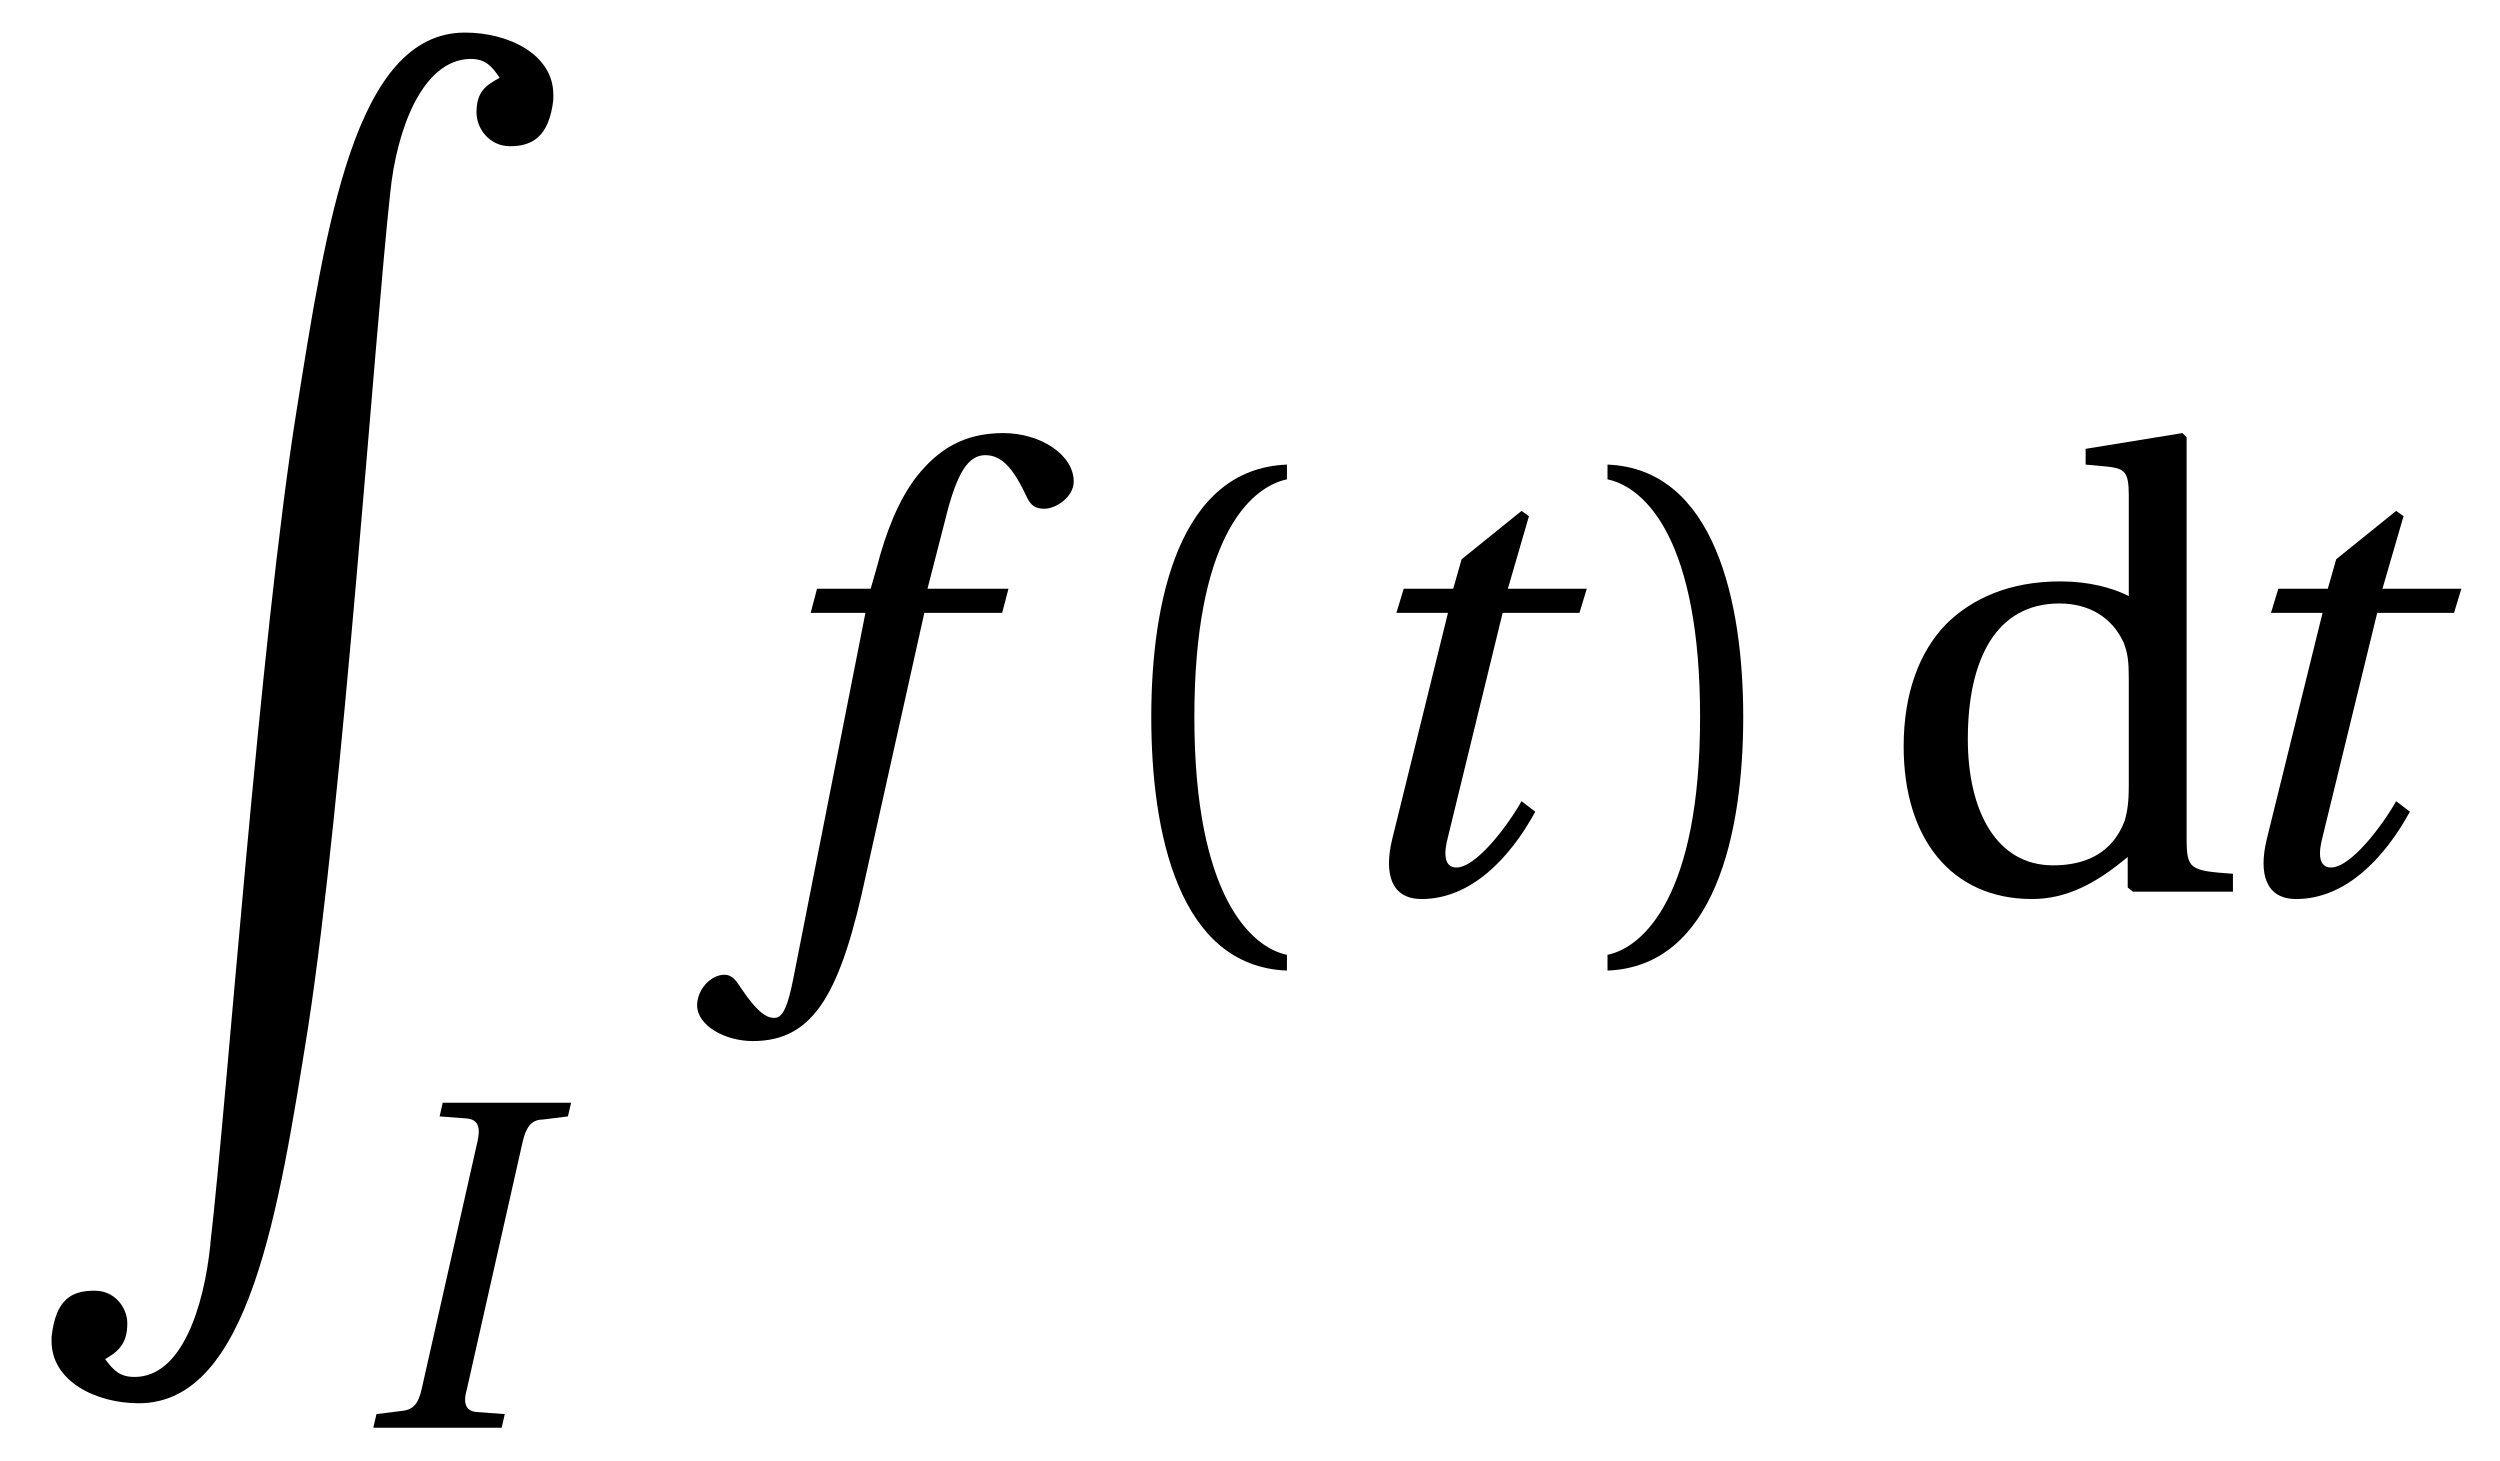
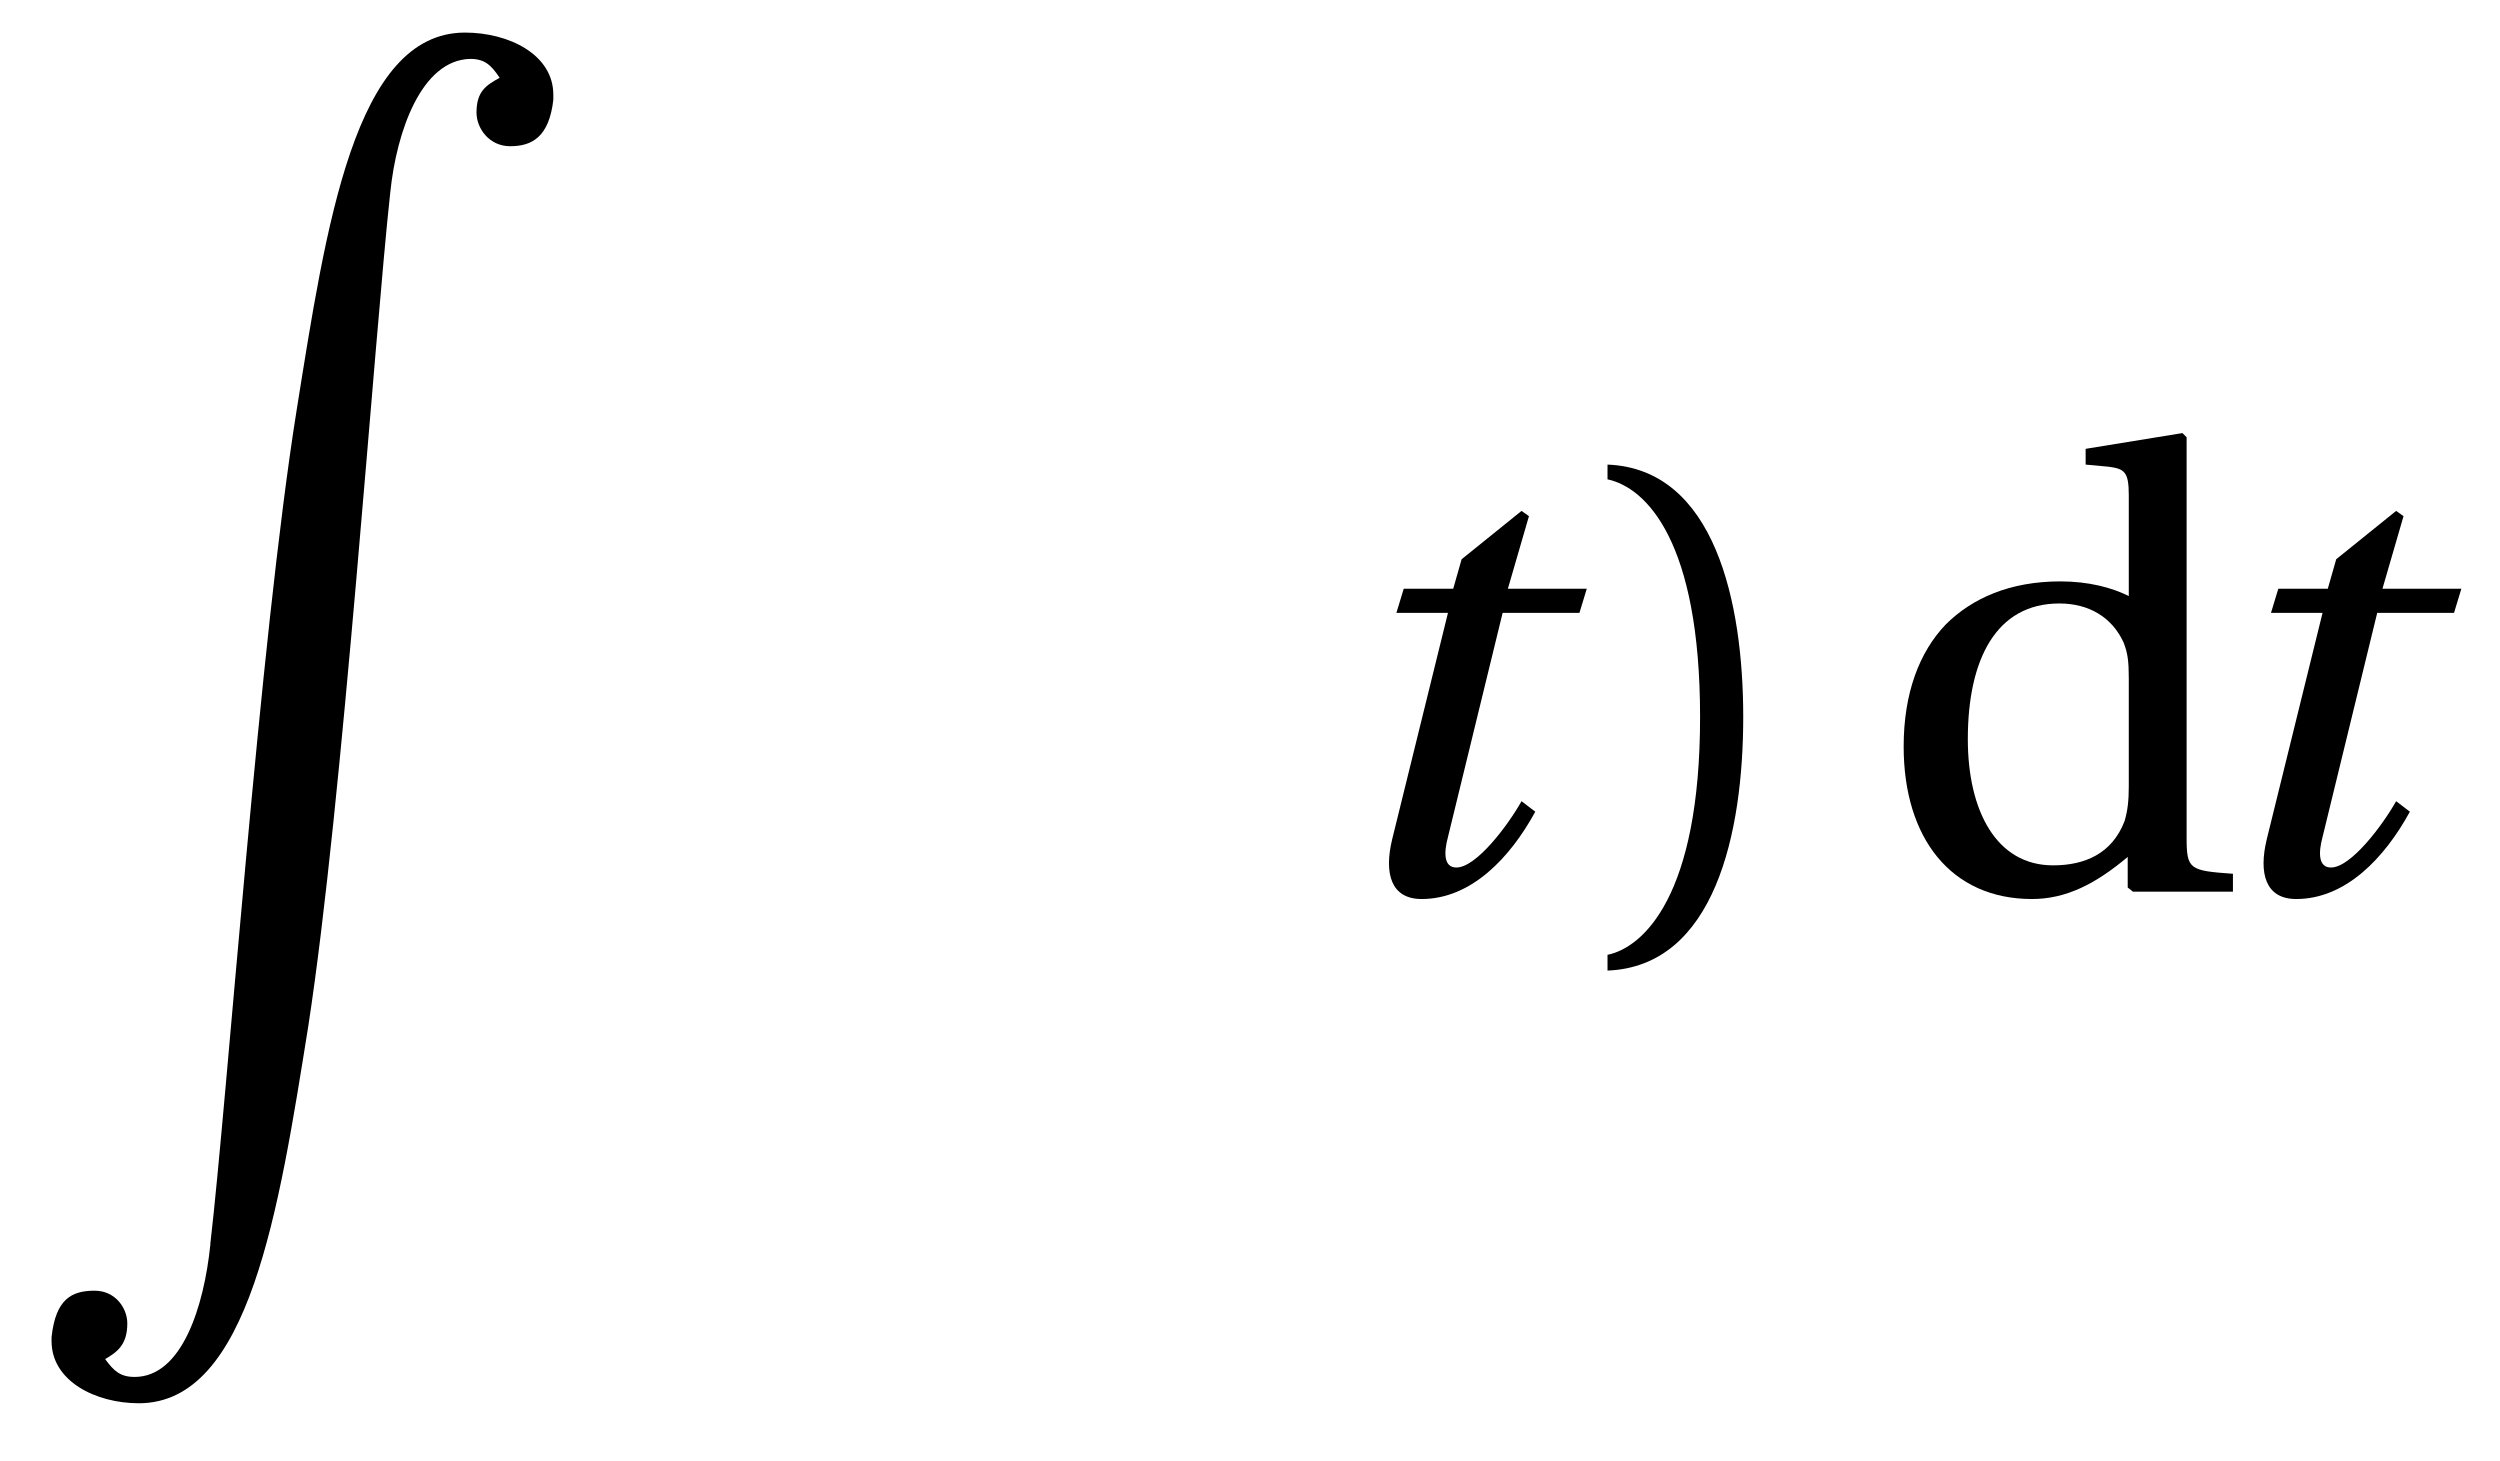
<svg xmlns="http://www.w3.org/2000/svg" xmlns:xlink="http://www.w3.org/1999/xlink" viewBox="0 0 37.135 21.708" version="1.2">
  <defs>
    <g>
      <symbol overflow="visible" id="glyph0-0">
-         <path style="stroke:none;" d="" />
-       </symbol>
+         </symbol>
      <symbol overflow="visible" id="glyph0-1">
        <path style="stroke:none;" d="M 0.266 19.359 L 0.266 19.422 C 0.266 20.016 0.922 20.344 1.562 20.344 C 3.203 20.344 3.641 17.484 4.078 14.75 C 4.594 11.406 5.062 4.5 5.297 2.359 C 5.391 1.438 5.766 0.391 6.484 0.375 C 6.703 0.375 6.797 0.469 6.922 0.656 C 6.719 0.766 6.578 0.859 6.578 1.172 C 6.578 1.406 6.766 1.672 7.078 1.672 C 7.406 1.672 7.656 1.531 7.719 0.984 L 7.719 0.906 C 7.719 0.312 7.062 -0.016 6.406 -0.016 C 4.766 -0.016 4.344 2.859 3.906 5.594 C 3.359 9.016 2.875 15.828 2.625 17.969 L 2.625 17.984 C 2.531 18.906 2.203 19.953 1.5 19.953 C 1.281 19.953 1.188 19.859 1.062 19.688 C 1.25 19.578 1.391 19.469 1.391 19.156 C 1.391 18.938 1.219 18.672 0.906 18.672 C 0.562 18.672 0.328 18.797 0.266 19.359 Z M 0.266 19.359 " />
      </symbol>
      <symbol overflow="visible" id="glyph1-0">
        <path style="stroke:none;" d="" />
      </symbol>
      <symbol overflow="visible" id="glyph1-1">
-         <path style="stroke:none;" d="M 2.188 0 L 2.234 -0.203 L 1.812 -0.234 C 1.656 -0.25 1.609 -0.359 1.672 -0.578 L 2.5 -4.25 C 2.547 -4.453 2.625 -4.578 2.797 -4.578 L 3.172 -4.625 L 3.219 -4.828 L 1.312 -4.828 L 1.266 -4.625 L 1.672 -4.594 C 1.844 -4.578 1.875 -4.453 1.828 -4.25 L 1 -0.578 C 0.953 -0.359 0.875 -0.266 0.703 -0.25 L 0.328 -0.203 L 0.281 0 Z M 2.188 0 " />
-       </symbol>
+         </symbol>
      <symbol overflow="visible" id="glyph2-0">
        <path style="stroke:none;" d="" />
      </symbol>
      <symbol overflow="visible" id="glyph2-1">
-         <path style="stroke:none;" d="M 3.969 -4.5 L 2.766 -4.5 L 3.031 -5.531 C 3.203 -6.234 3.375 -6.484 3.625 -6.484 C 3.875 -6.484 4.047 -6.281 4.25 -5.844 C 4.297 -5.75 4.359 -5.688 4.5 -5.688 C 4.672 -5.688 4.938 -5.859 4.938 -6.094 C 4.938 -6.484 4.453 -6.812 3.891 -6.812 C 3.297 -6.812 2.922 -6.562 2.609 -6.172 C 2.328 -5.812 2.141 -5.312 2.016 -4.828 L 1.922 -4.5 L 1.125 -4.5 L 1.031 -4.141 L 1.844 -4.141 L 0.781 1.25 C 0.672 1.828 0.578 1.875 0.484 1.875 C 0.391 1.875 0.25 1.812 0 1.438 C -0.062 1.344 -0.125 1.234 -0.25 1.234 C -0.453 1.234 -0.656 1.453 -0.656 1.688 C -0.656 1.984 -0.25 2.219 0.172 2.219 C 1.094 2.219 1.484 1.484 1.859 -0.281 L 2.719 -4.141 L 3.875 -4.141 Z M 3.969 -4.5 " />
-       </symbol>
+         </symbol>
      <symbol overflow="visible" id="glyph2-2">
        <path style="stroke:none;" d="M 3.922 -4.141 L 4.031 -4.5 L 2.859 -4.5 L 3.172 -5.578 L 3.062 -5.656 L 2.172 -4.938 L 2.047 -4.5 L 1.312 -4.5 L 1.203 -4.141 L 1.969 -4.141 L 1.141 -0.781 C 1.016 -0.266 1.125 0.109 1.578 0.109 C 2.312 0.109 2.891 -0.5 3.266 -1.188 L 3.062 -1.344 C 2.859 -0.984 2.391 -0.359 2.094 -0.359 C 1.906 -0.359 1.906 -0.578 1.969 -0.812 L 2.781 -4.141 Z M 3.922 -4.141 " />
      </symbol>
      <symbol overflow="visible" id="glyph3-0">
        <path style="stroke:none;" d="" />
      </symbol>
      <symbol overflow="visible" id="glyph3-1">
-         <path style="stroke:none;" d="M 1.609 -2.594 C 1.609 -5.203 2.406 -6 2.984 -6.125 L 2.984 -6.344 C 1.375 -6.281 0.969 -4.297 0.969 -2.594 C 0.969 -0.875 1.375 1.109 2.984 1.172 L 2.984 0.938 C 2.453 0.828 1.609 0.062 1.609 -2.594 Z M 1.609 -2.594 " />
-       </symbol>
+         </symbol>
      <symbol overflow="visible" id="glyph3-2">
        <path style="stroke:none;" d="M 1.609 -2.594 C 1.609 0.062 0.766 0.828 0.234 0.938 L 0.234 1.172 C 1.828 1.109 2.25 -0.875 2.25 -2.594 C 2.25 -4.297 1.828 -6.281 0.234 -6.344 L 0.234 -6.125 C 0.812 -6 1.609 -5.203 1.609 -2.594 Z M 1.609 -2.594 " />
      </symbol>
      <symbol overflow="visible" id="glyph3-3">
        <path style="stroke:none;" d="M 5.344 0 L 5.344 -0.266 C 4.703 -0.312 4.656 -0.328 4.656 -0.797 L 4.656 -6.75 L 4.594 -6.812 L 3.156 -6.578 L 3.156 -6.344 L 3.5 -6.312 C 3.734 -6.281 3.797 -6.234 3.797 -5.891 L 3.797 -4.391 C 3.547 -4.516 3.203 -4.609 2.781 -4.609 C 2.031 -4.609 1.469 -4.359 1.078 -3.969 C 0.688 -3.562 0.453 -2.953 0.453 -2.156 C 0.453 -0.797 1.156 0.109 2.359 0.109 C 2.859 0.109 3.297 -0.109 3.781 -0.516 L 3.781 -0.062 L 3.859 0 Z M 3.797 -1.562 C 3.797 -1.359 3.781 -1.203 3.734 -1.047 C 3.547 -0.562 3.141 -0.391 2.672 -0.391 C 1.828 -0.391 1.406 -1.203 1.406 -2.266 C 1.406 -3.453 1.828 -4.281 2.766 -4.281 C 3.203 -4.281 3.547 -4.078 3.719 -3.703 C 3.781 -3.547 3.797 -3.422 3.797 -3.172 Z M 3.797 -1.562 " />
      </symbol>
    </g>
    <clipPath id="clip1">
      <path d="M 5 16 L 9 16 L 9 21.707 L 5 21.707 Z M 5 16 " />
    </clipPath>
  </defs>
  <g id="surface1">
    <g style="fill:rgb(0%,0%,0%);fill-opacity:1;">
      <use xlink:href="#glyph0-1" x="0.5" y="0.5" />
    </g>
    <g clip-path="url(#clip1)" clip-rule="nonzero">
      <g style="fill:rgb(0%,0%,0%);fill-opacity:1;">
        <use xlink:href="#glyph1-1" x="5.264" y="21.208" />
      </g>
    </g>
    <g style="fill:rgb(0%,0%,0%);fill-opacity:1;">
      <use xlink:href="#glyph2-1" x="11.011" y="13.245" />
    </g>
    <g style="fill:rgb(0%,0%,0%);fill-opacity:1;">
      <use xlink:href="#glyph3-1" x="16.132" y="13.245" />
    </g>
    <g style="fill:rgb(0%,0%,0%);fill-opacity:1;">
      <use xlink:href="#glyph2-2" x="19.539" y="13.245" />
    </g>
    <g style="fill:rgb(0%,0%,0%);fill-opacity:1;">
      <use xlink:href="#glyph3-2" x="23.644" y="13.245" />
    </g>
    <g style="fill:rgb(0%,0%,0%);fill-opacity:1;">
      <use xlink:href="#glyph3-3" x="27.824" y="13.245" />
    </g>
    <g style="fill:rgb(0%,0%,0%);fill-opacity:1;">
      <use xlink:href="#glyph2-2" x="32.53" y="13.245" />
    </g>
  </g>
</svg>